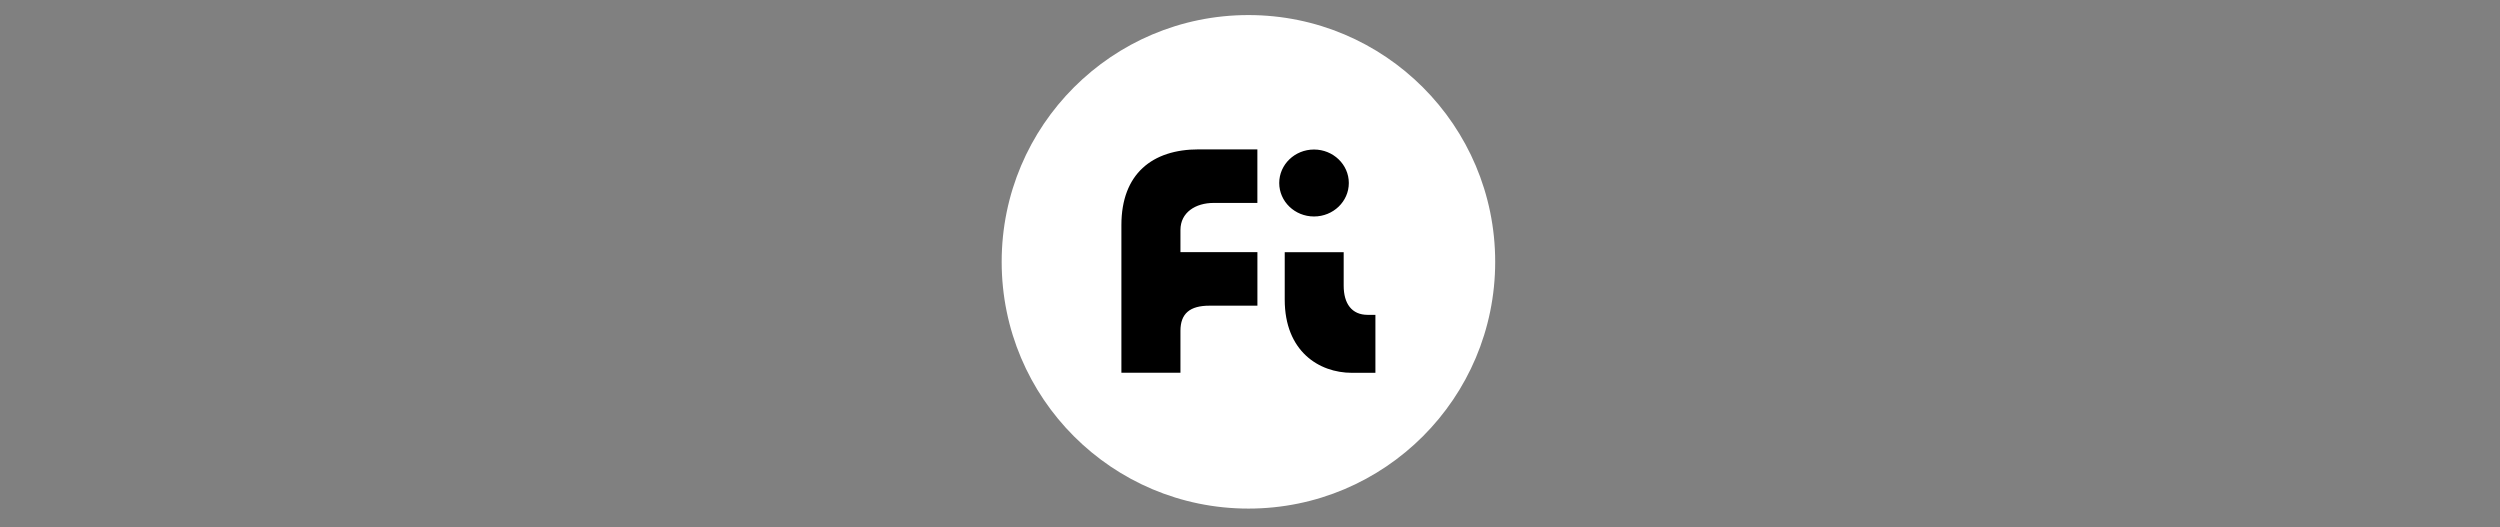
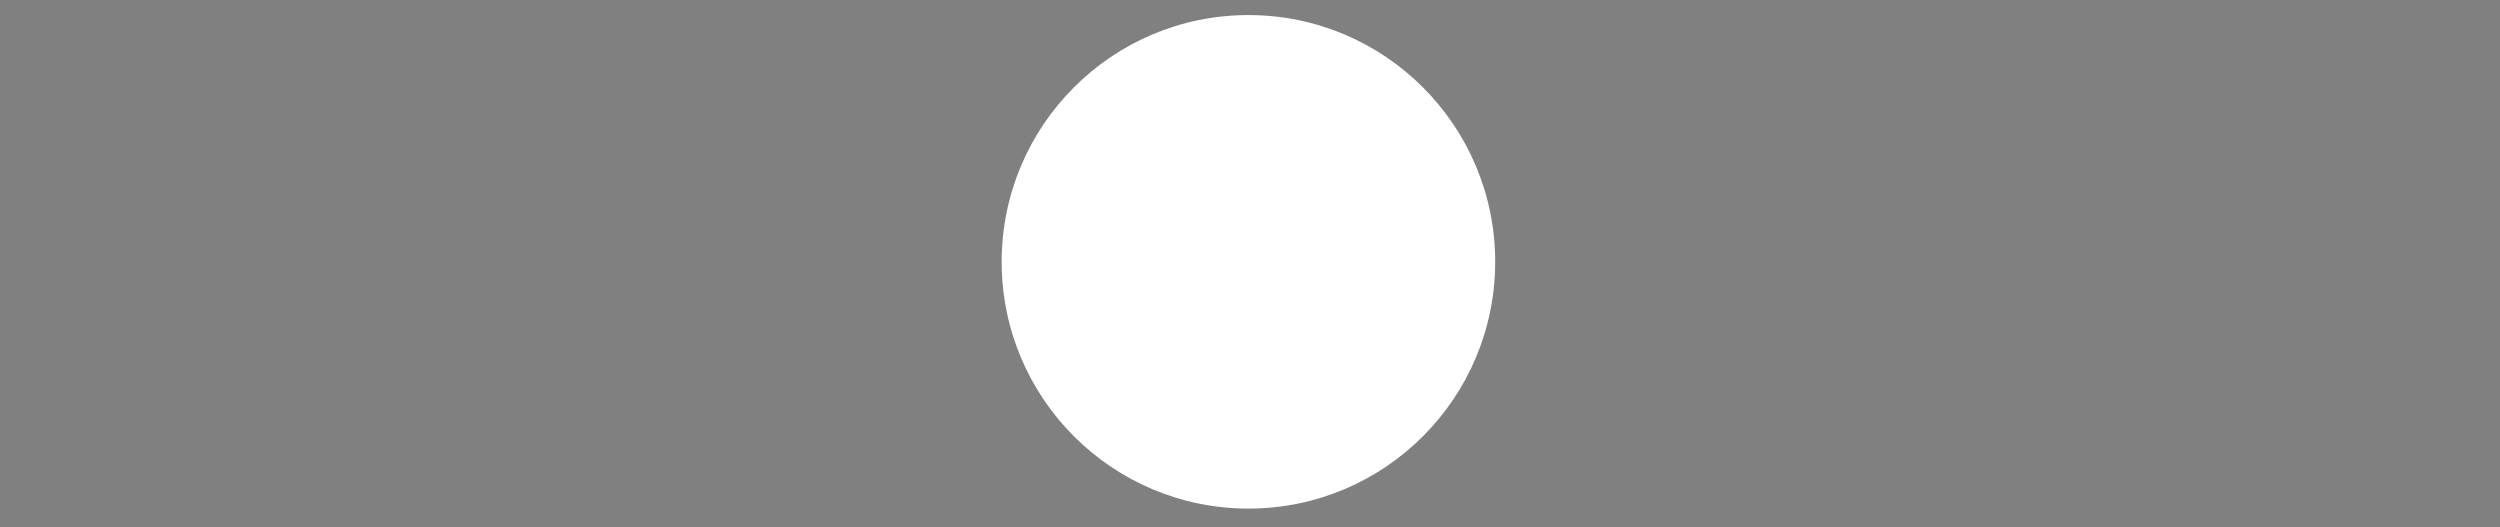
<svg xmlns="http://www.w3.org/2000/svg" width="256" height="54" viewBox="0 0 256 54" fill="none">
  <rect x="0" y="0" width="256" height="54" fill="#808080" stroke="none" />
  <circle cx="127.839" cy="26.811" r="25.268" fill="white" />
-   <path d="M130.993 18.739C130.993 16.844 132.59 15.311 134.554 15.311C136.517 15.311 138.119 16.844 138.119 18.739C138.119 20.634 136.522 22.167 134.554 22.167C132.585 22.167 130.993 20.634 130.993 18.739ZM140.847 32.241H140.05C138.416 32.241 137.593 31.083 137.593 29.257V25.828H131.556V30.685C131.556 35.962 135.052 38.177 138.439 38.177H140.842V32.241H140.847ZM120.878 33.87C120.878 32.103 121.852 31.302 123.839 31.302H128.759V25.815H120.878V23.549C120.878 21.755 122.425 20.78 124.274 20.78H128.755V15.297H122.731C118.003 15.297 114.831 17.796 114.831 23.046V38.168H120.878V33.87Z" fill="black" />
</svg>